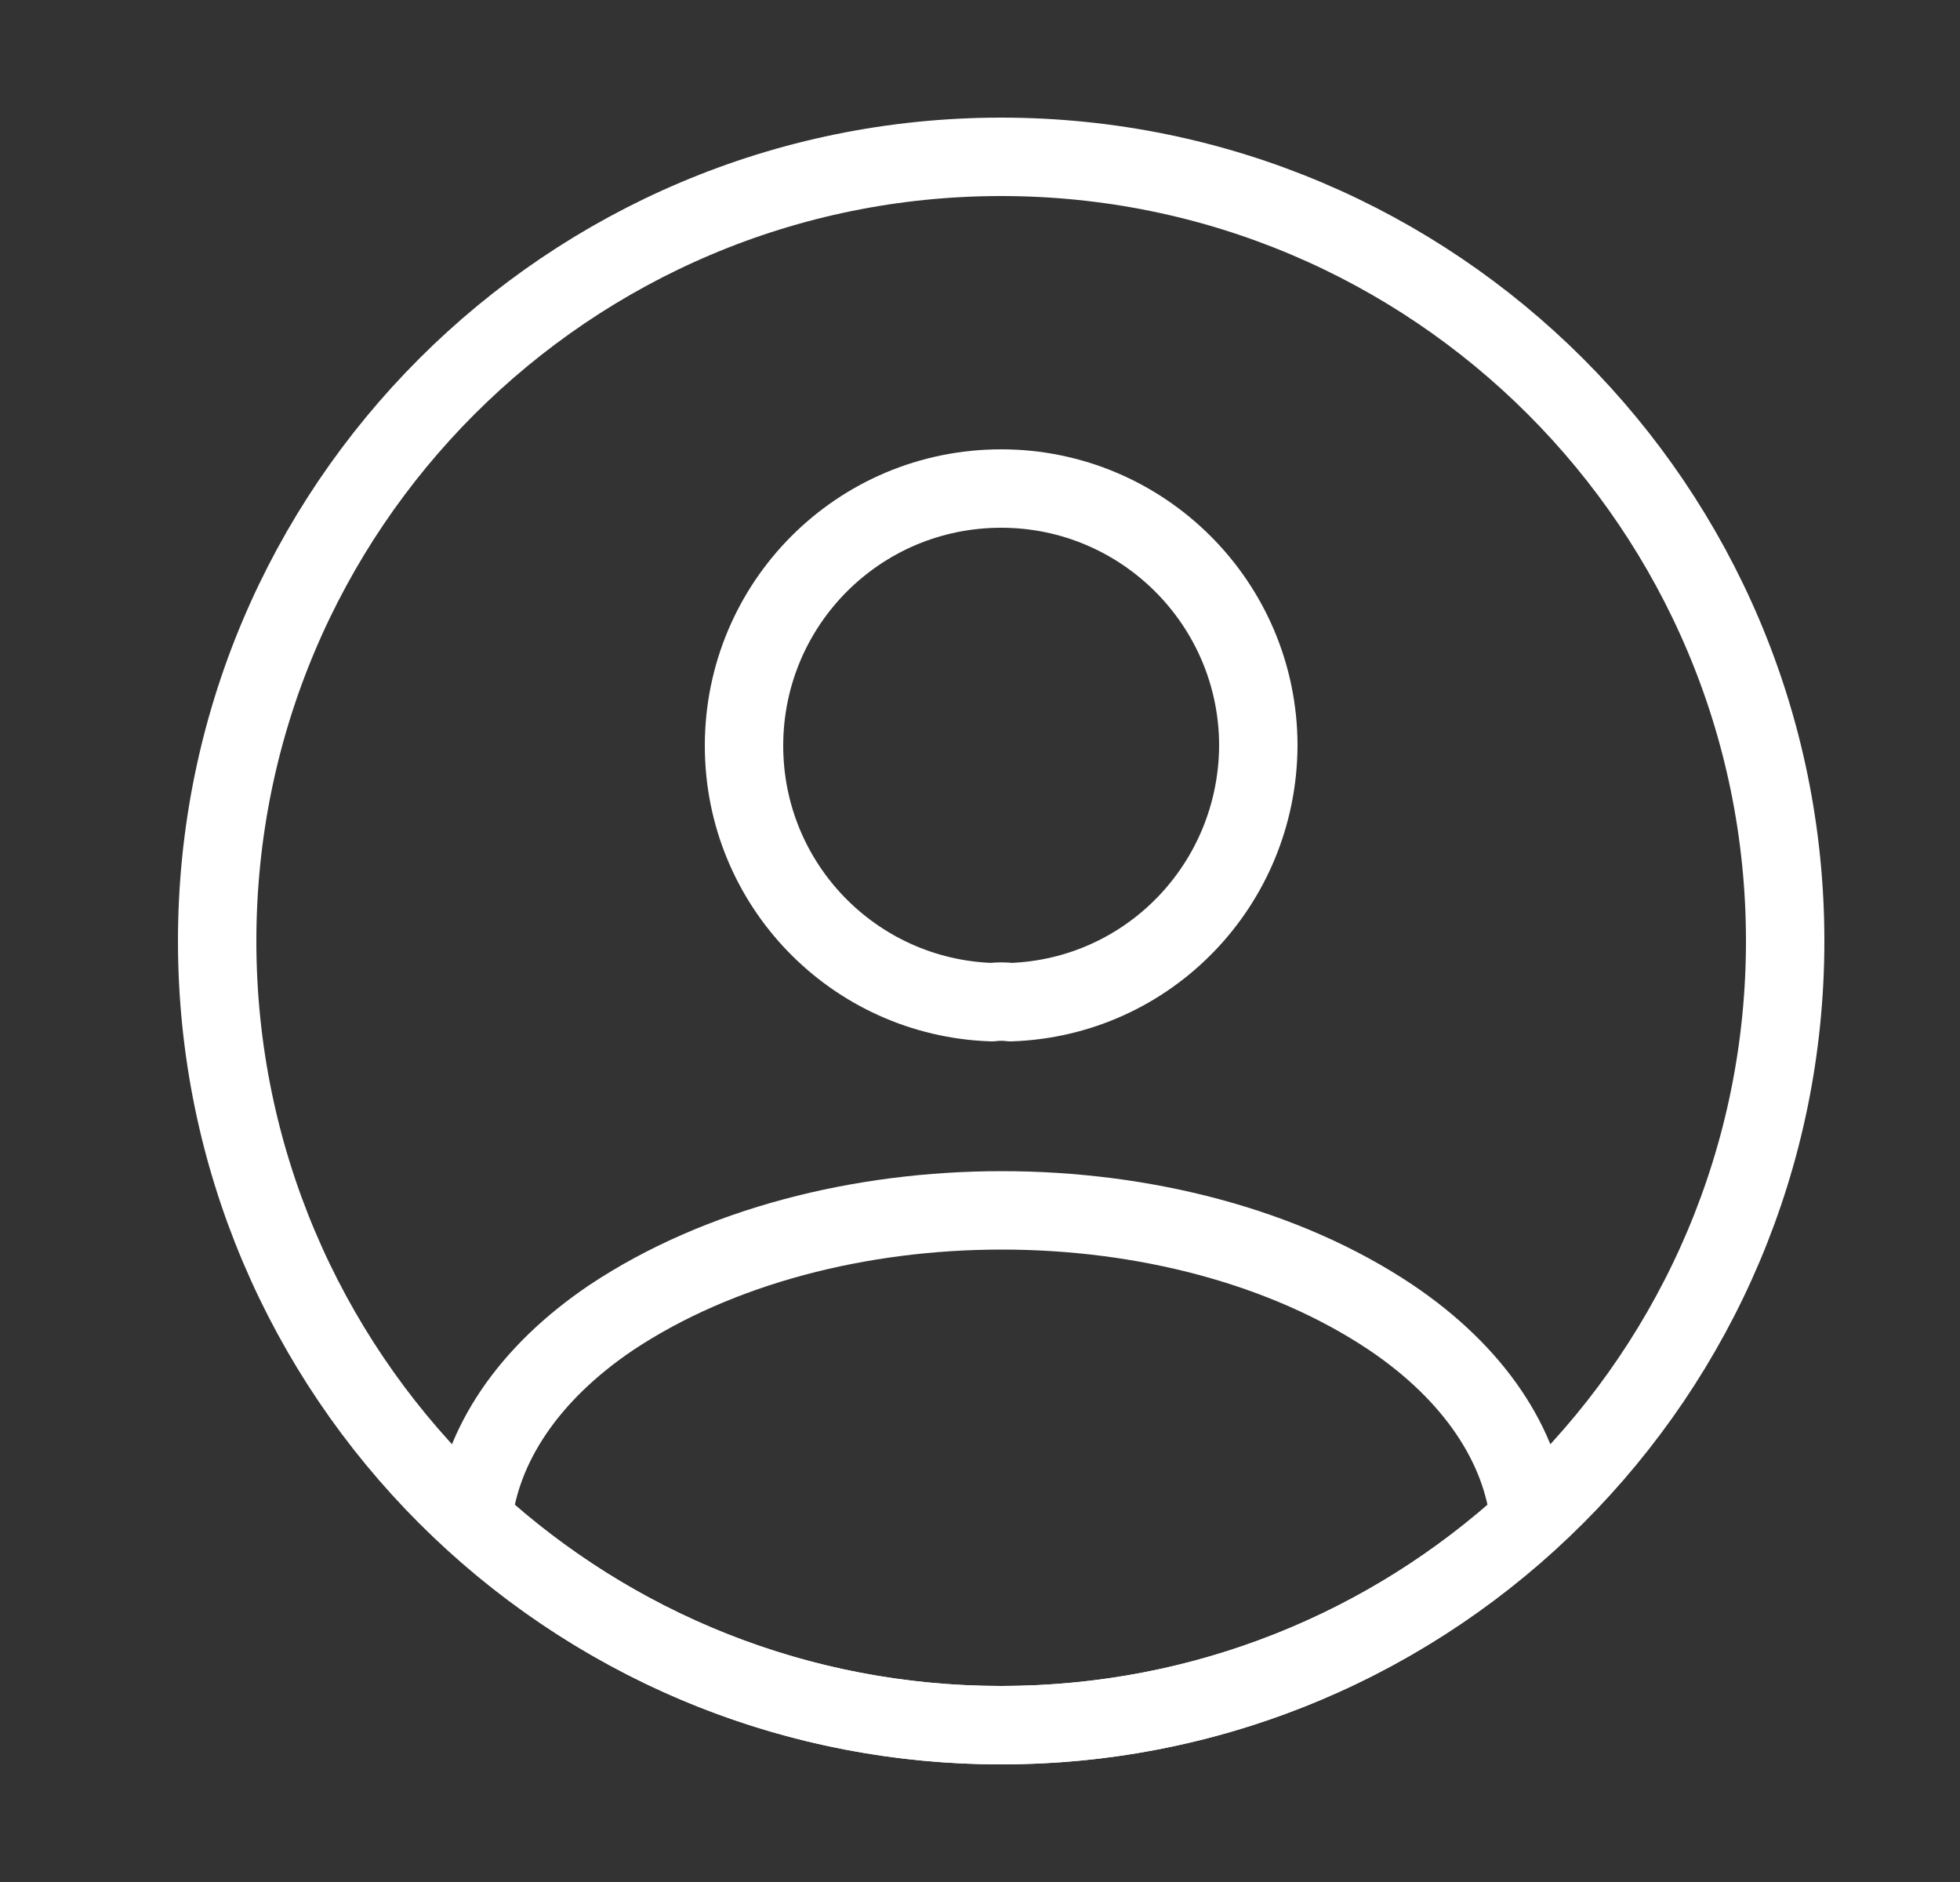
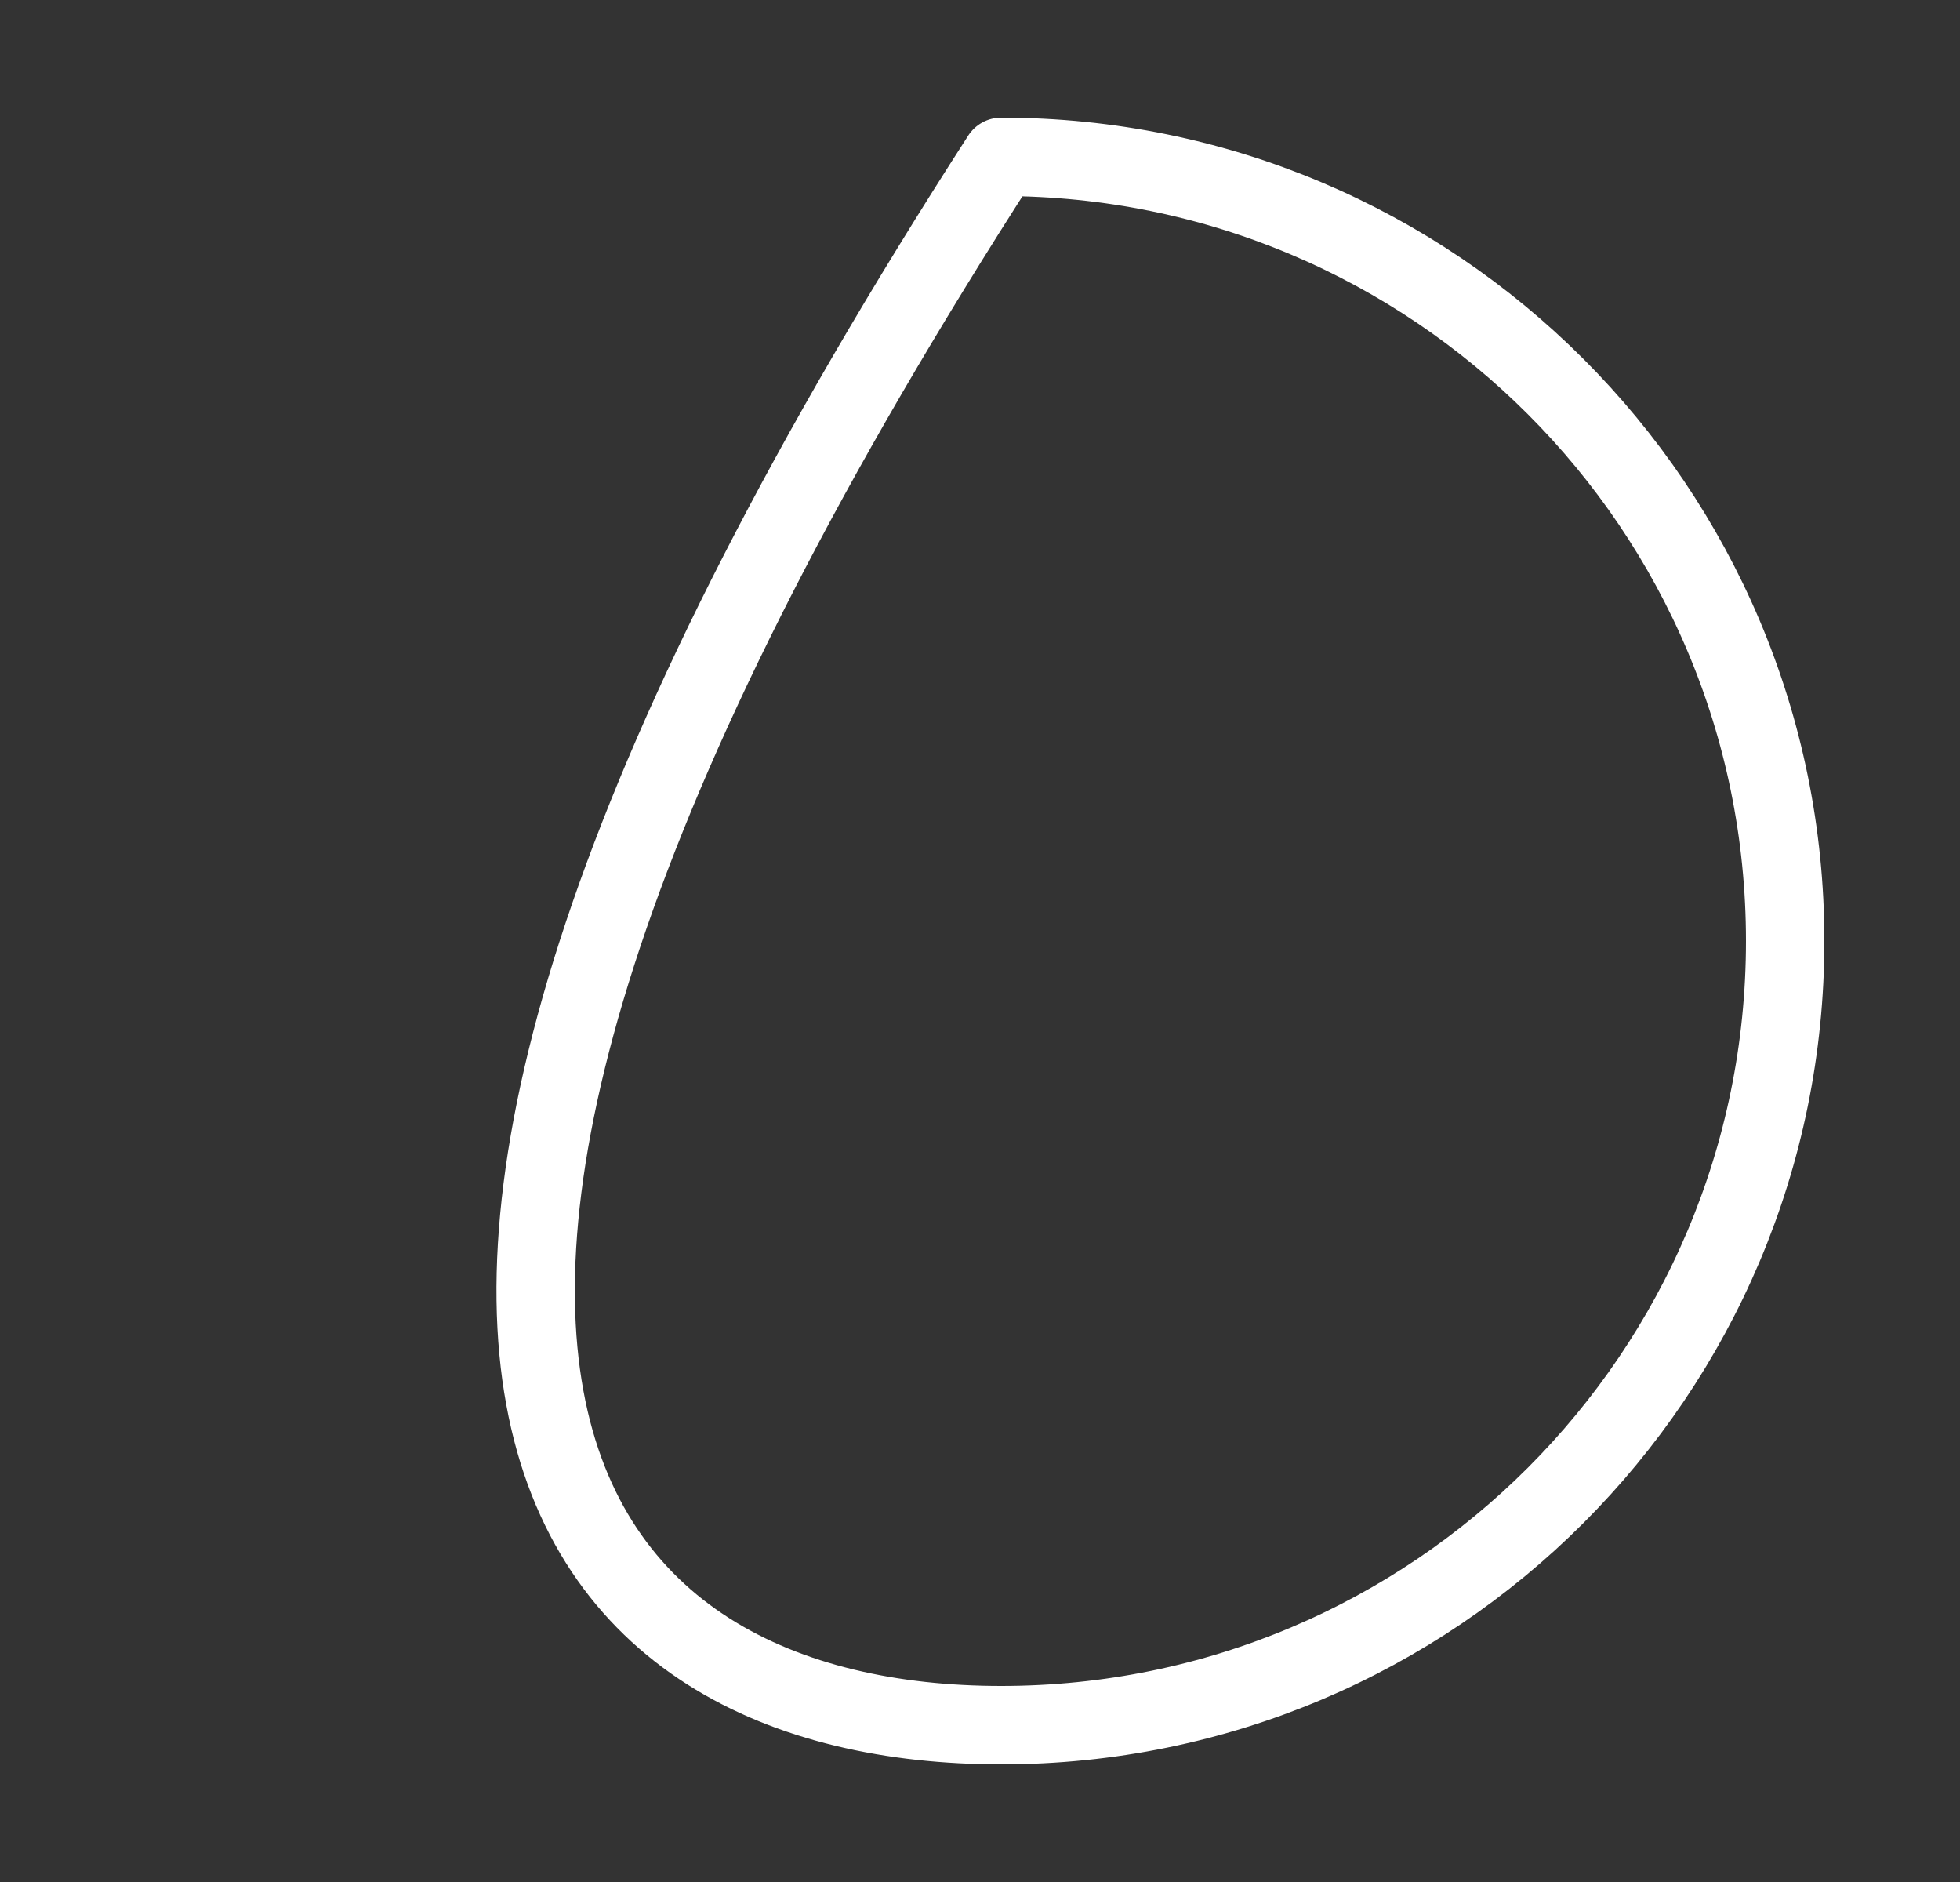
<svg xmlns="http://www.w3.org/2000/svg" width="25" height="24" viewBox="0 0 25 24" fill="none">
  <rect x="0" y="0" width="25" height="24" fill="#333333" stroke="none" />
-   <path d="M12.89 12.78C12.82 12.77 12.73 12.77 12.65 12.78C10.89 12.72 9.49 11.28 9.49 9.51C9.49 7.7 10.95 6.23 12.77 6.23C14.58 6.23 16.05 7.7 16.05 9.51C16.04 11.28 14.65 12.72 12.89 12.78Z" stroke="white" strokeWidth="1.5" stroke-linecap="round" stroke-linejoin="round" />
-   <path d="M19.51 19.38C17.73 21.01 15.37 22 12.77 22C10.17 22 7.81 21.01 6.03 19.38C6.13 18.44 6.73 17.52 7.8 16.8C10.54 14.98 15.02 14.98 17.74 16.8C18.81 17.52 19.41 18.44 19.51 19.38Z" stroke="white" strokeWidth="1.5" stroke-linecap="round" stroke-linejoin="round" />
-   <path d="M12.77 22C18.293 22 22.77 17.523 22.77 12C22.77 6.477 18.293 2 12.77 2C7.247 2 2.77 6.477 2.77 12C2.77 17.523 7.247 22 12.77 22Z" stroke="white" strokeWidth="1.5" stroke-linecap="round" stroke-linejoin="round" />
+   <path d="M12.77 22C18.293 22 22.77 17.523 22.77 12C22.77 6.477 18.293 2 12.77 2C2.77 17.523 7.247 22 12.77 22Z" stroke="white" strokeWidth="1.5" stroke-linecap="round" stroke-linejoin="round" />
</svg>